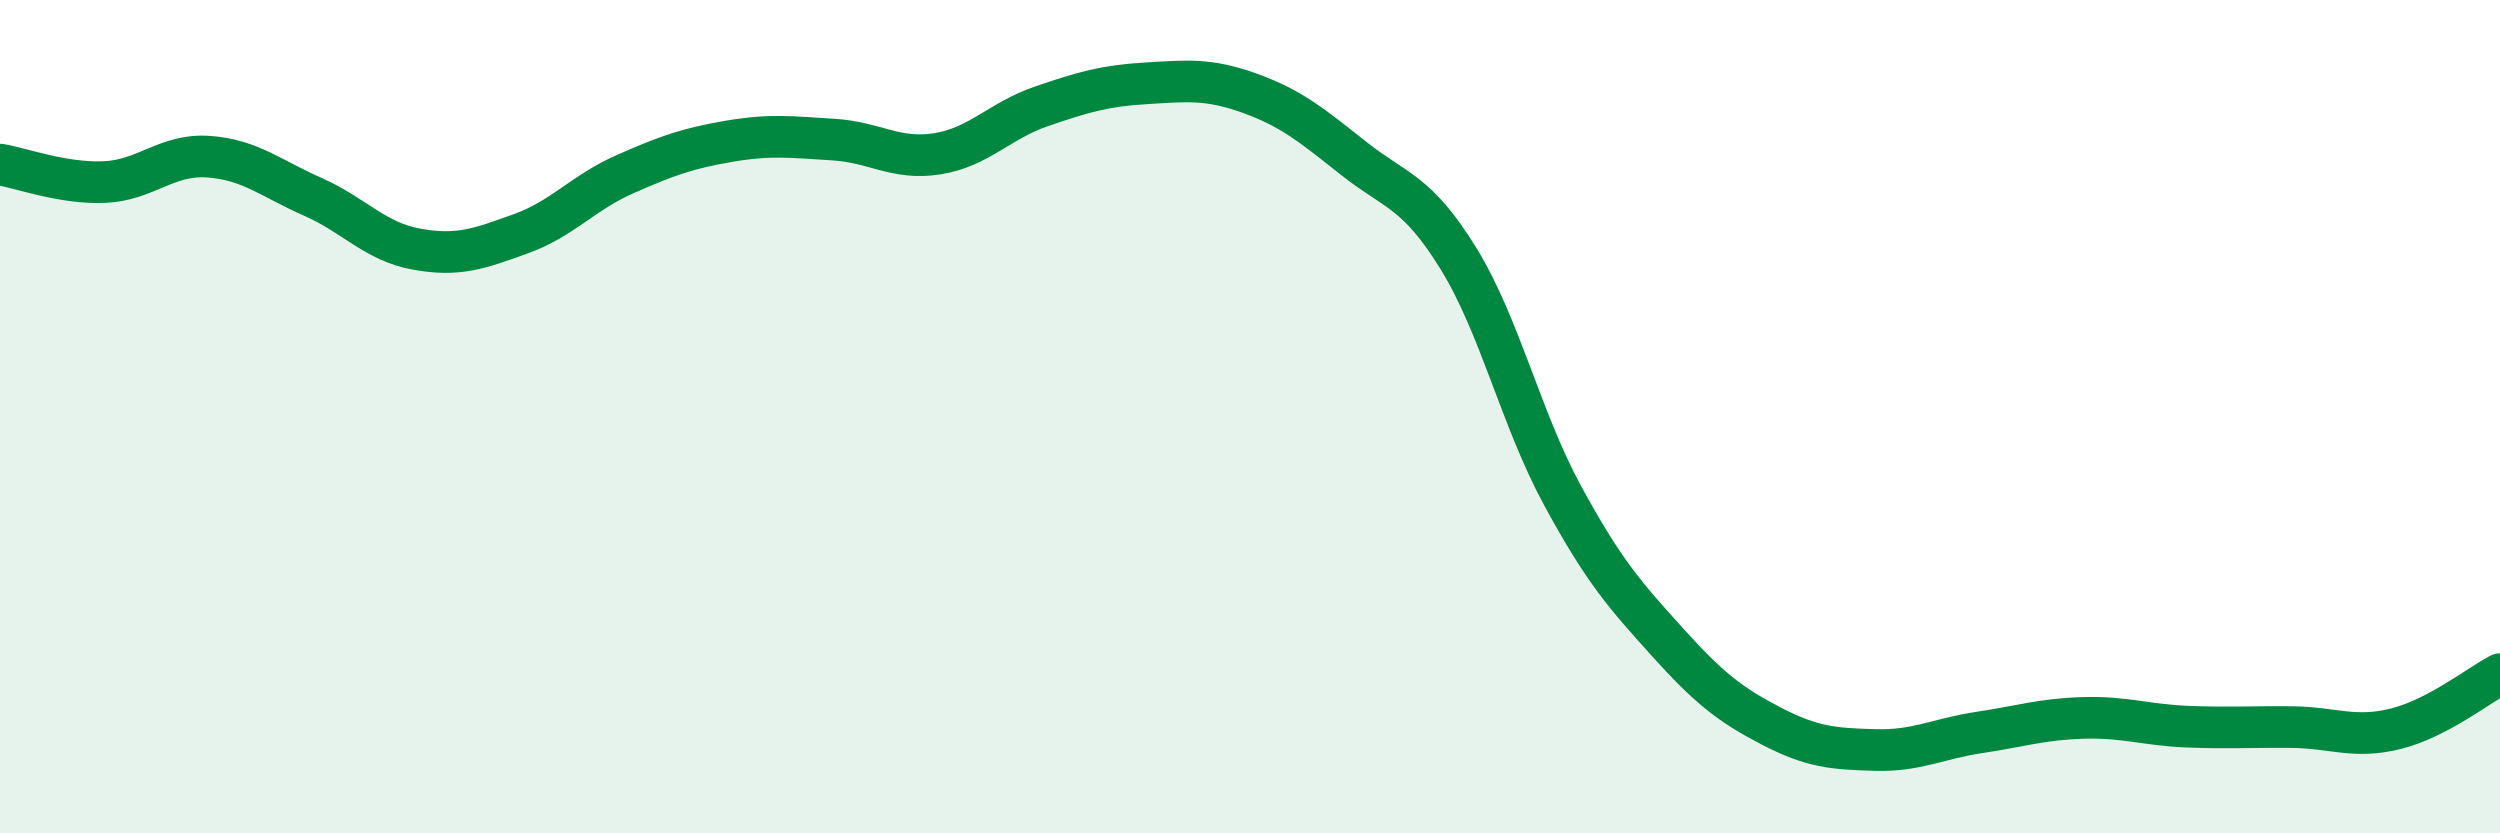
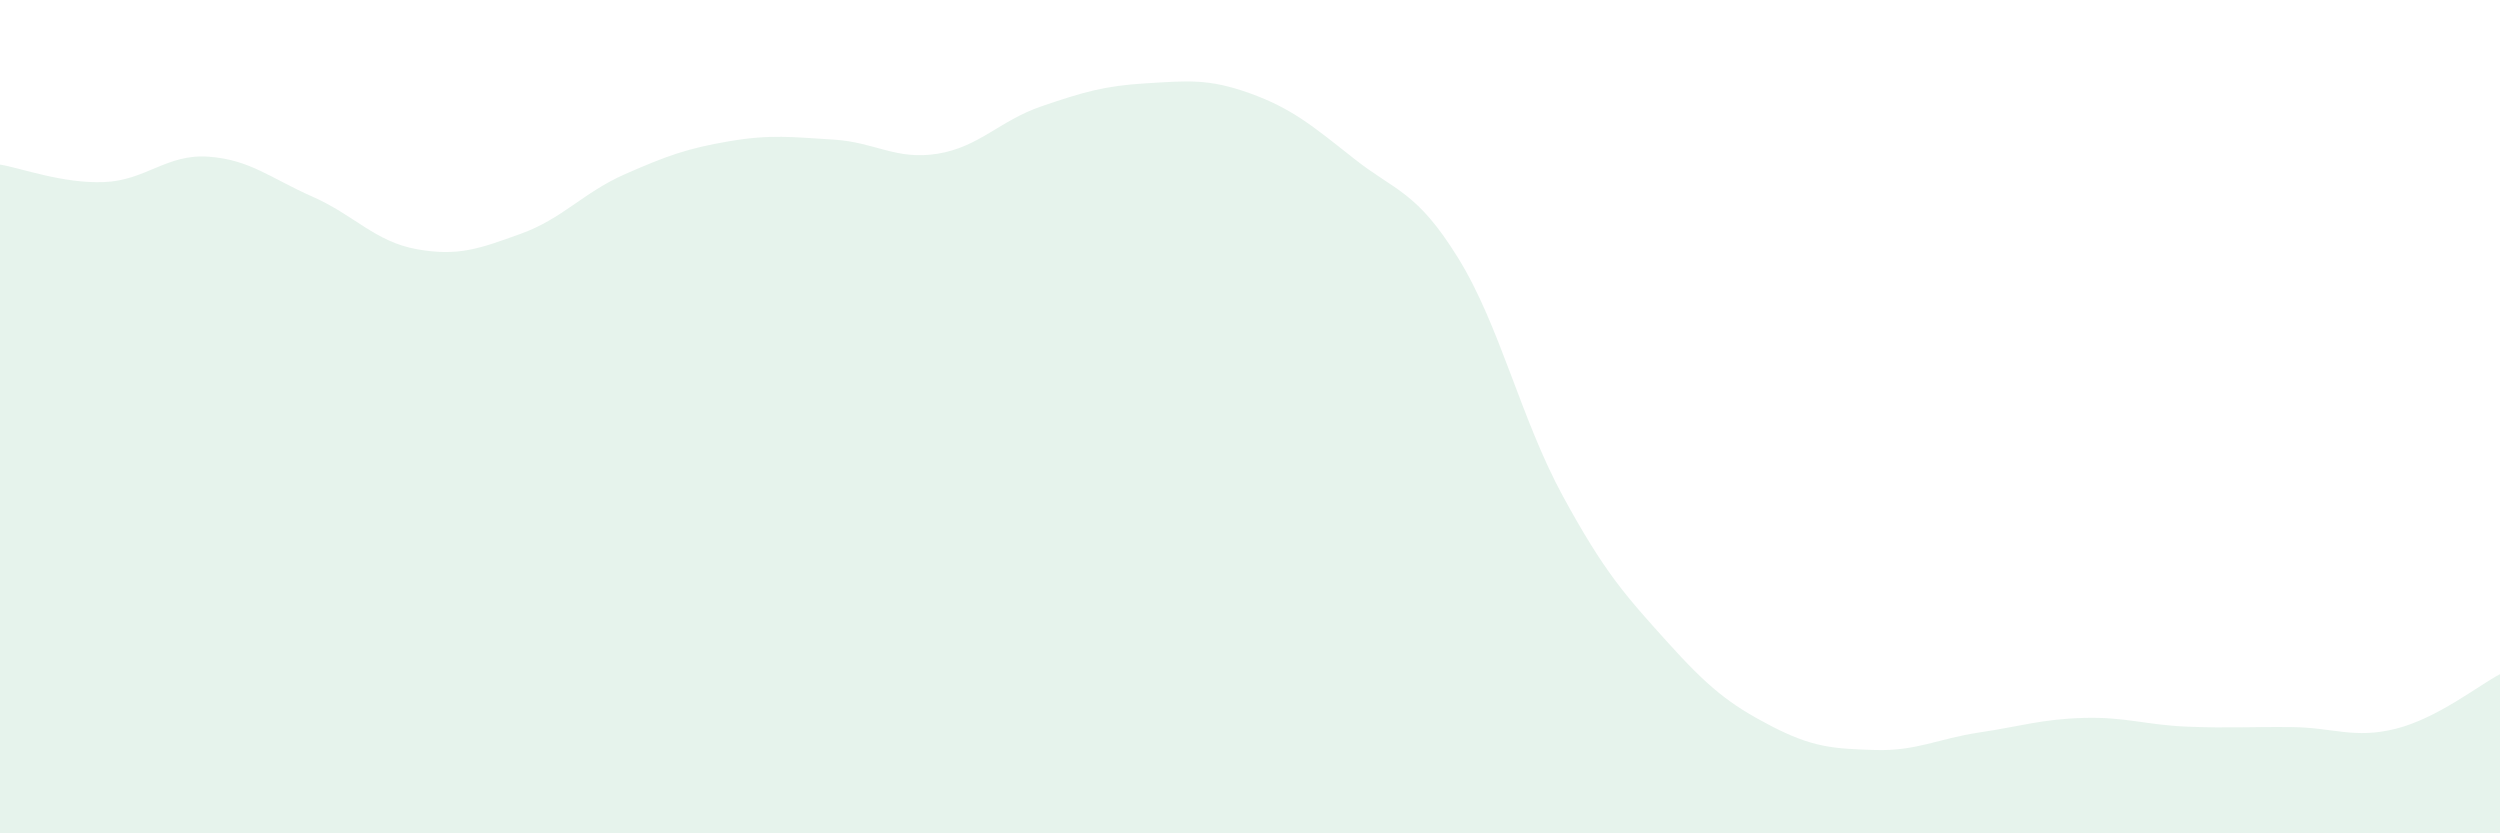
<svg xmlns="http://www.w3.org/2000/svg" width="60" height="20" viewBox="0 0 60 20">
  <path d="M 0,3.95 C 0.5,4.03 1.5,4.41 2.5,4.37 C 3.5,4.33 4,3.69 5,3.76 C 6,3.83 6.5,4.28 7.5,4.72 C 8.5,5.16 9,5.8 10,5.98 C 11,6.16 11.5,5.97 12.5,5.61 C 13.5,5.25 14,4.62 15,4.18 C 16,3.74 16.5,3.56 17.5,3.39 C 18.5,3.22 19,3.29 20,3.35 C 21,3.41 21.5,3.85 22.5,3.69 C 23.5,3.53 24,2.89 25,2.55 C 26,2.21 26.5,2.06 27.5,2 C 28.5,1.94 29,1.88 30,2.24 C 31,2.6 31.5,3.02 32.5,3.81 C 33.5,4.6 34,4.58 35,6.2 C 36,7.82 36.5,10.05 37.5,11.89 C 38.5,13.73 39,14.28 40,15.39 C 41,16.5 41.5,16.9 42.5,17.42 C 43.5,17.94 44,17.97 45,18 C 46,18.03 46.5,17.73 47.5,17.58 C 48.5,17.43 49,17.26 50,17.23 C 51,17.2 51.5,17.4 52.5,17.44 C 53.5,17.48 54,17.44 55,17.45 C 56,17.46 56.5,17.74 57.5,17.49 C 58.5,17.24 59.5,16.44 60,16.18L60 20L0 20Z" fill="#008740" opacity="0.1" stroke-linecap="round" stroke-linejoin="round" />
-   <path d="M 0,3.95 C 0.5,4.03 1.5,4.41 2.5,4.37 C 3.5,4.33 4,3.69 5,3.76 C 6,3.83 6.5,4.28 7.5,4.72 C 8.5,5.16 9,5.8 10,5.98 C 11,6.16 11.5,5.97 12.5,5.61 C 13.5,5.25 14,4.62 15,4.18 C 16,3.74 16.5,3.56 17.5,3.39 C 18.5,3.22 19,3.29 20,3.35 C 21,3.41 21.5,3.85 22.5,3.69 C 23.5,3.53 24,2.89 25,2.55 C 26,2.21 26.5,2.06 27.5,2 C 28.5,1.94 29,1.88 30,2.24 C 31,2.6 31.5,3.02 32.5,3.81 C 33.5,4.6 34,4.58 35,6.2 C 36,7.82 36.5,10.05 37.5,11.89 C 38.5,13.73 39,14.28 40,15.39 C 41,16.5 41.5,16.9 42.5,17.42 C 43.5,17.94 44,17.97 45,18 C 46,18.03 46.5,17.73 47.5,17.58 C 48.5,17.43 49,17.26 50,17.23 C 51,17.2 51.5,17.4 52.5,17.44 C 53.5,17.48 54,17.44 55,17.45 C 56,17.46 56.5,17.74 57.5,17.49 C 58.5,17.24 59.5,16.44 60,16.18" stroke="#008740" stroke-width="1" fill="none" stroke-linecap="round" stroke-linejoin="round" />
</svg>